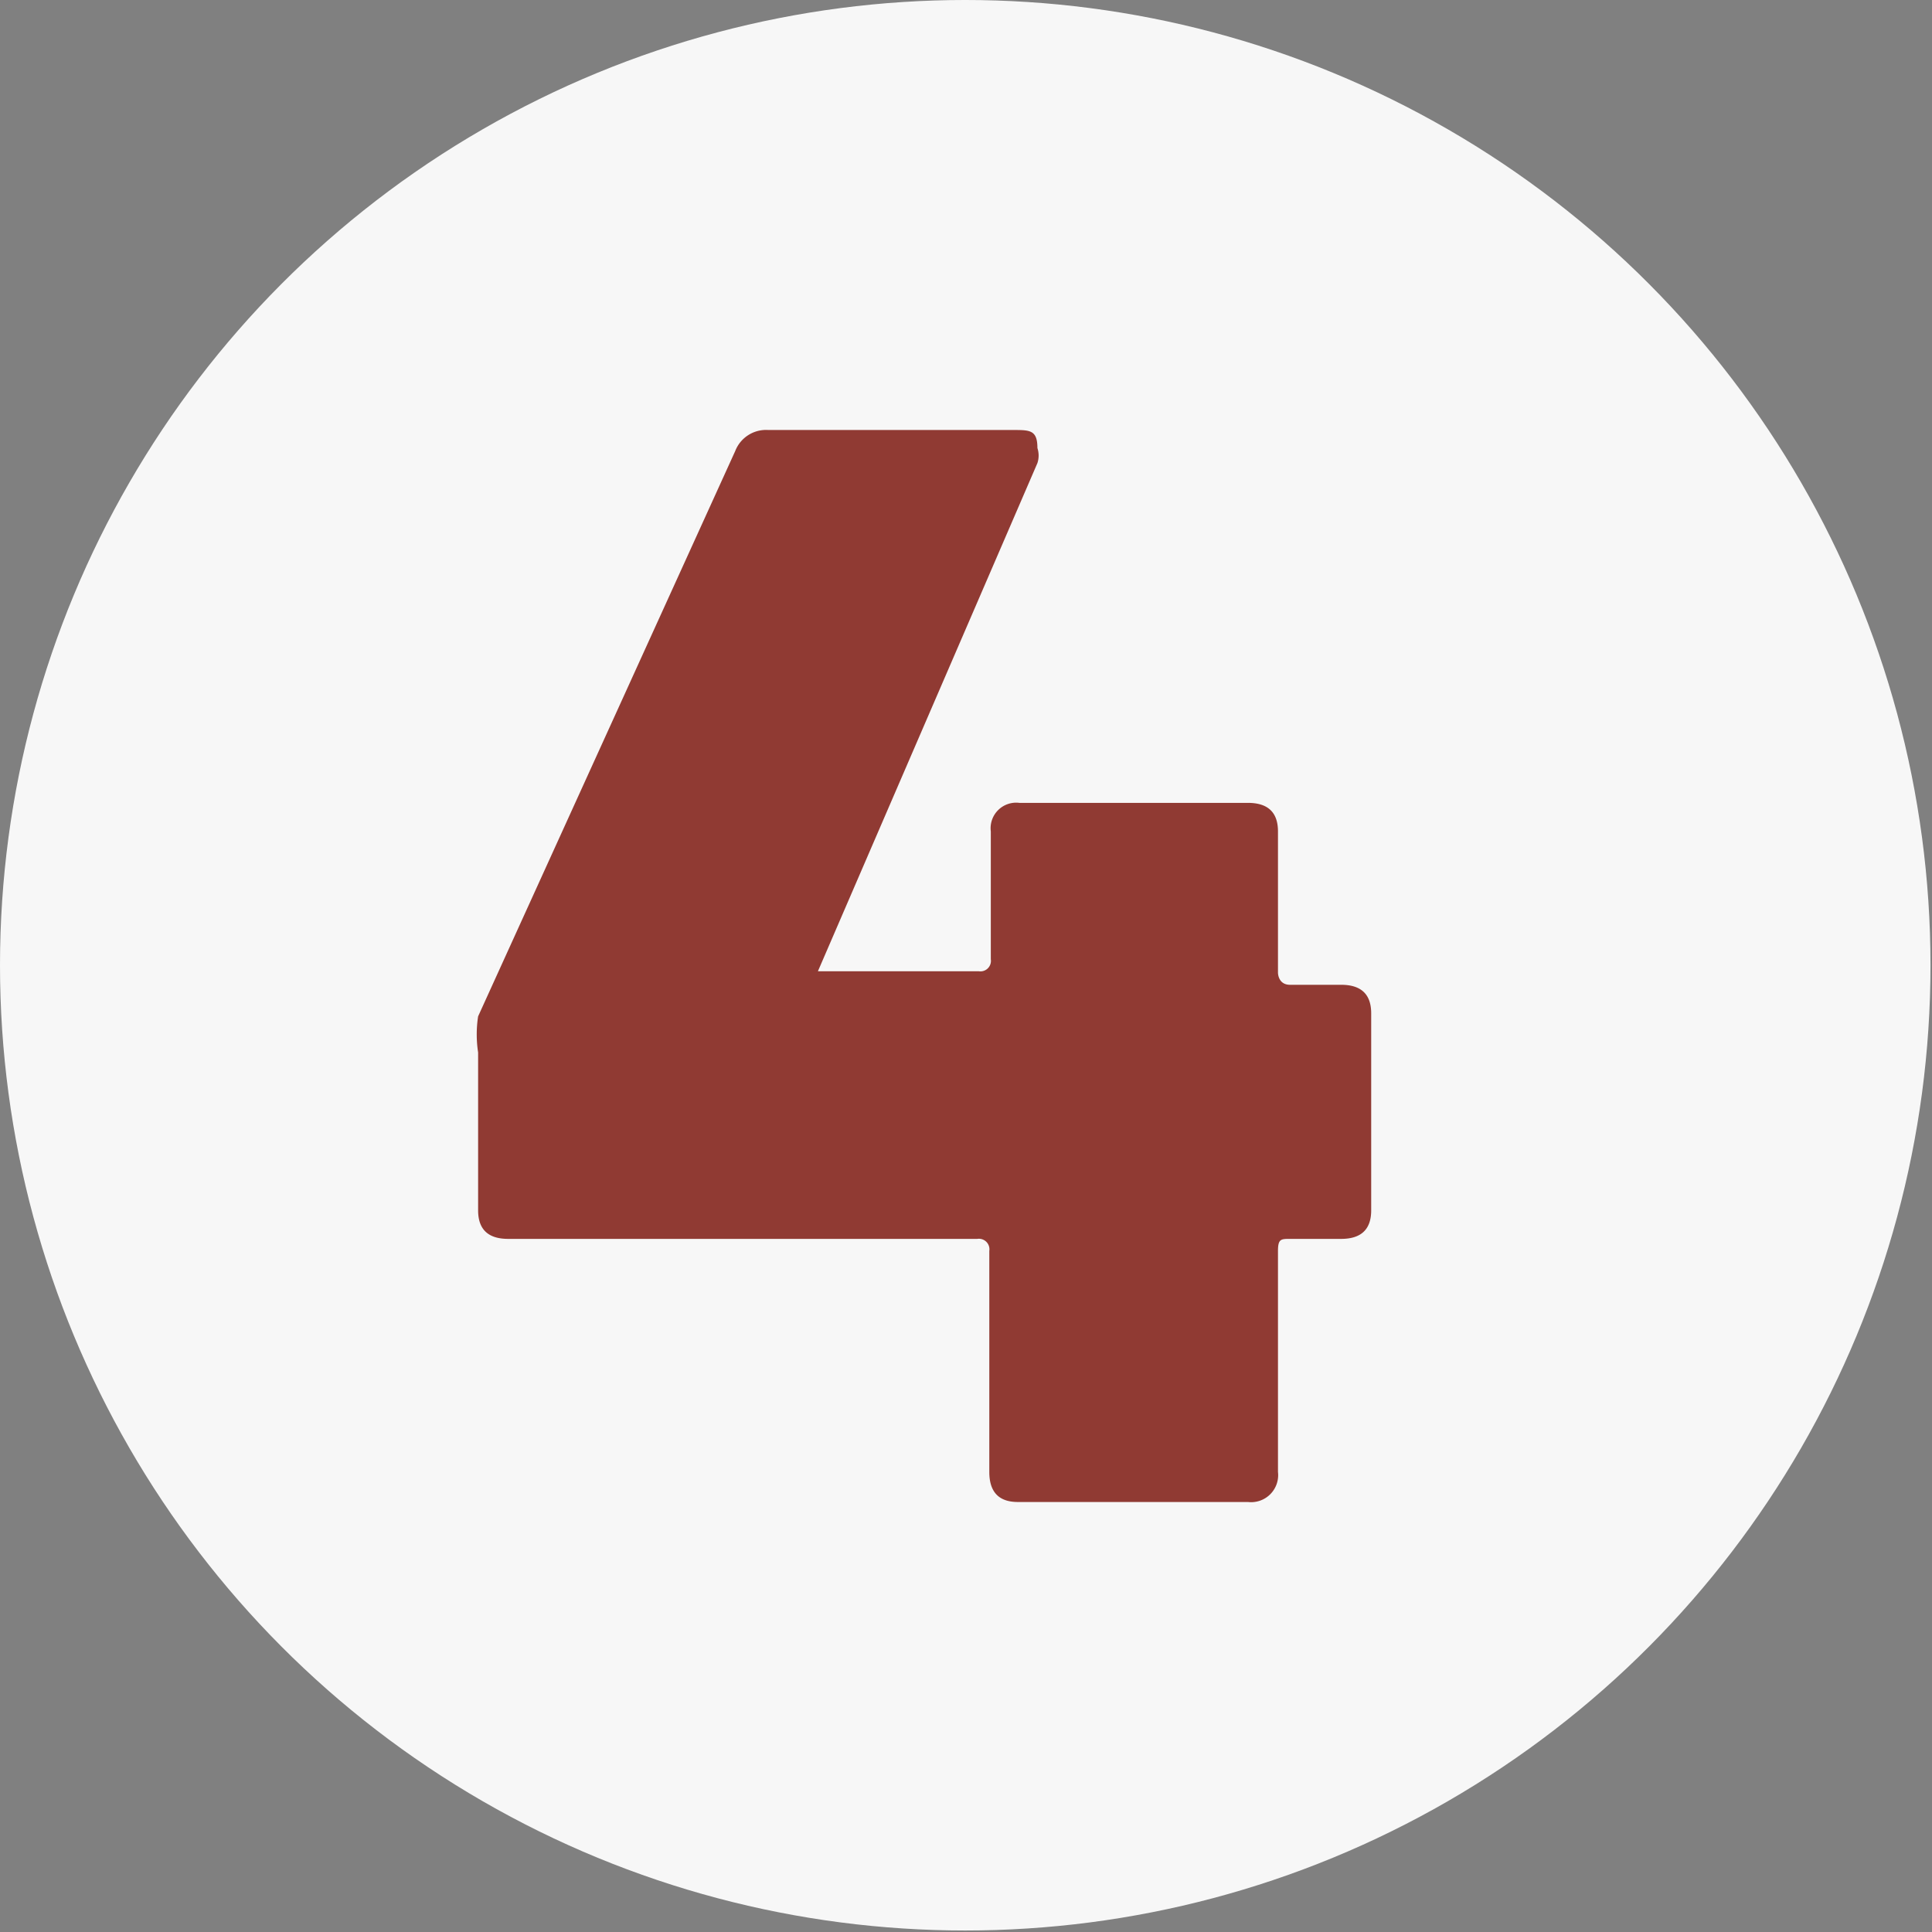
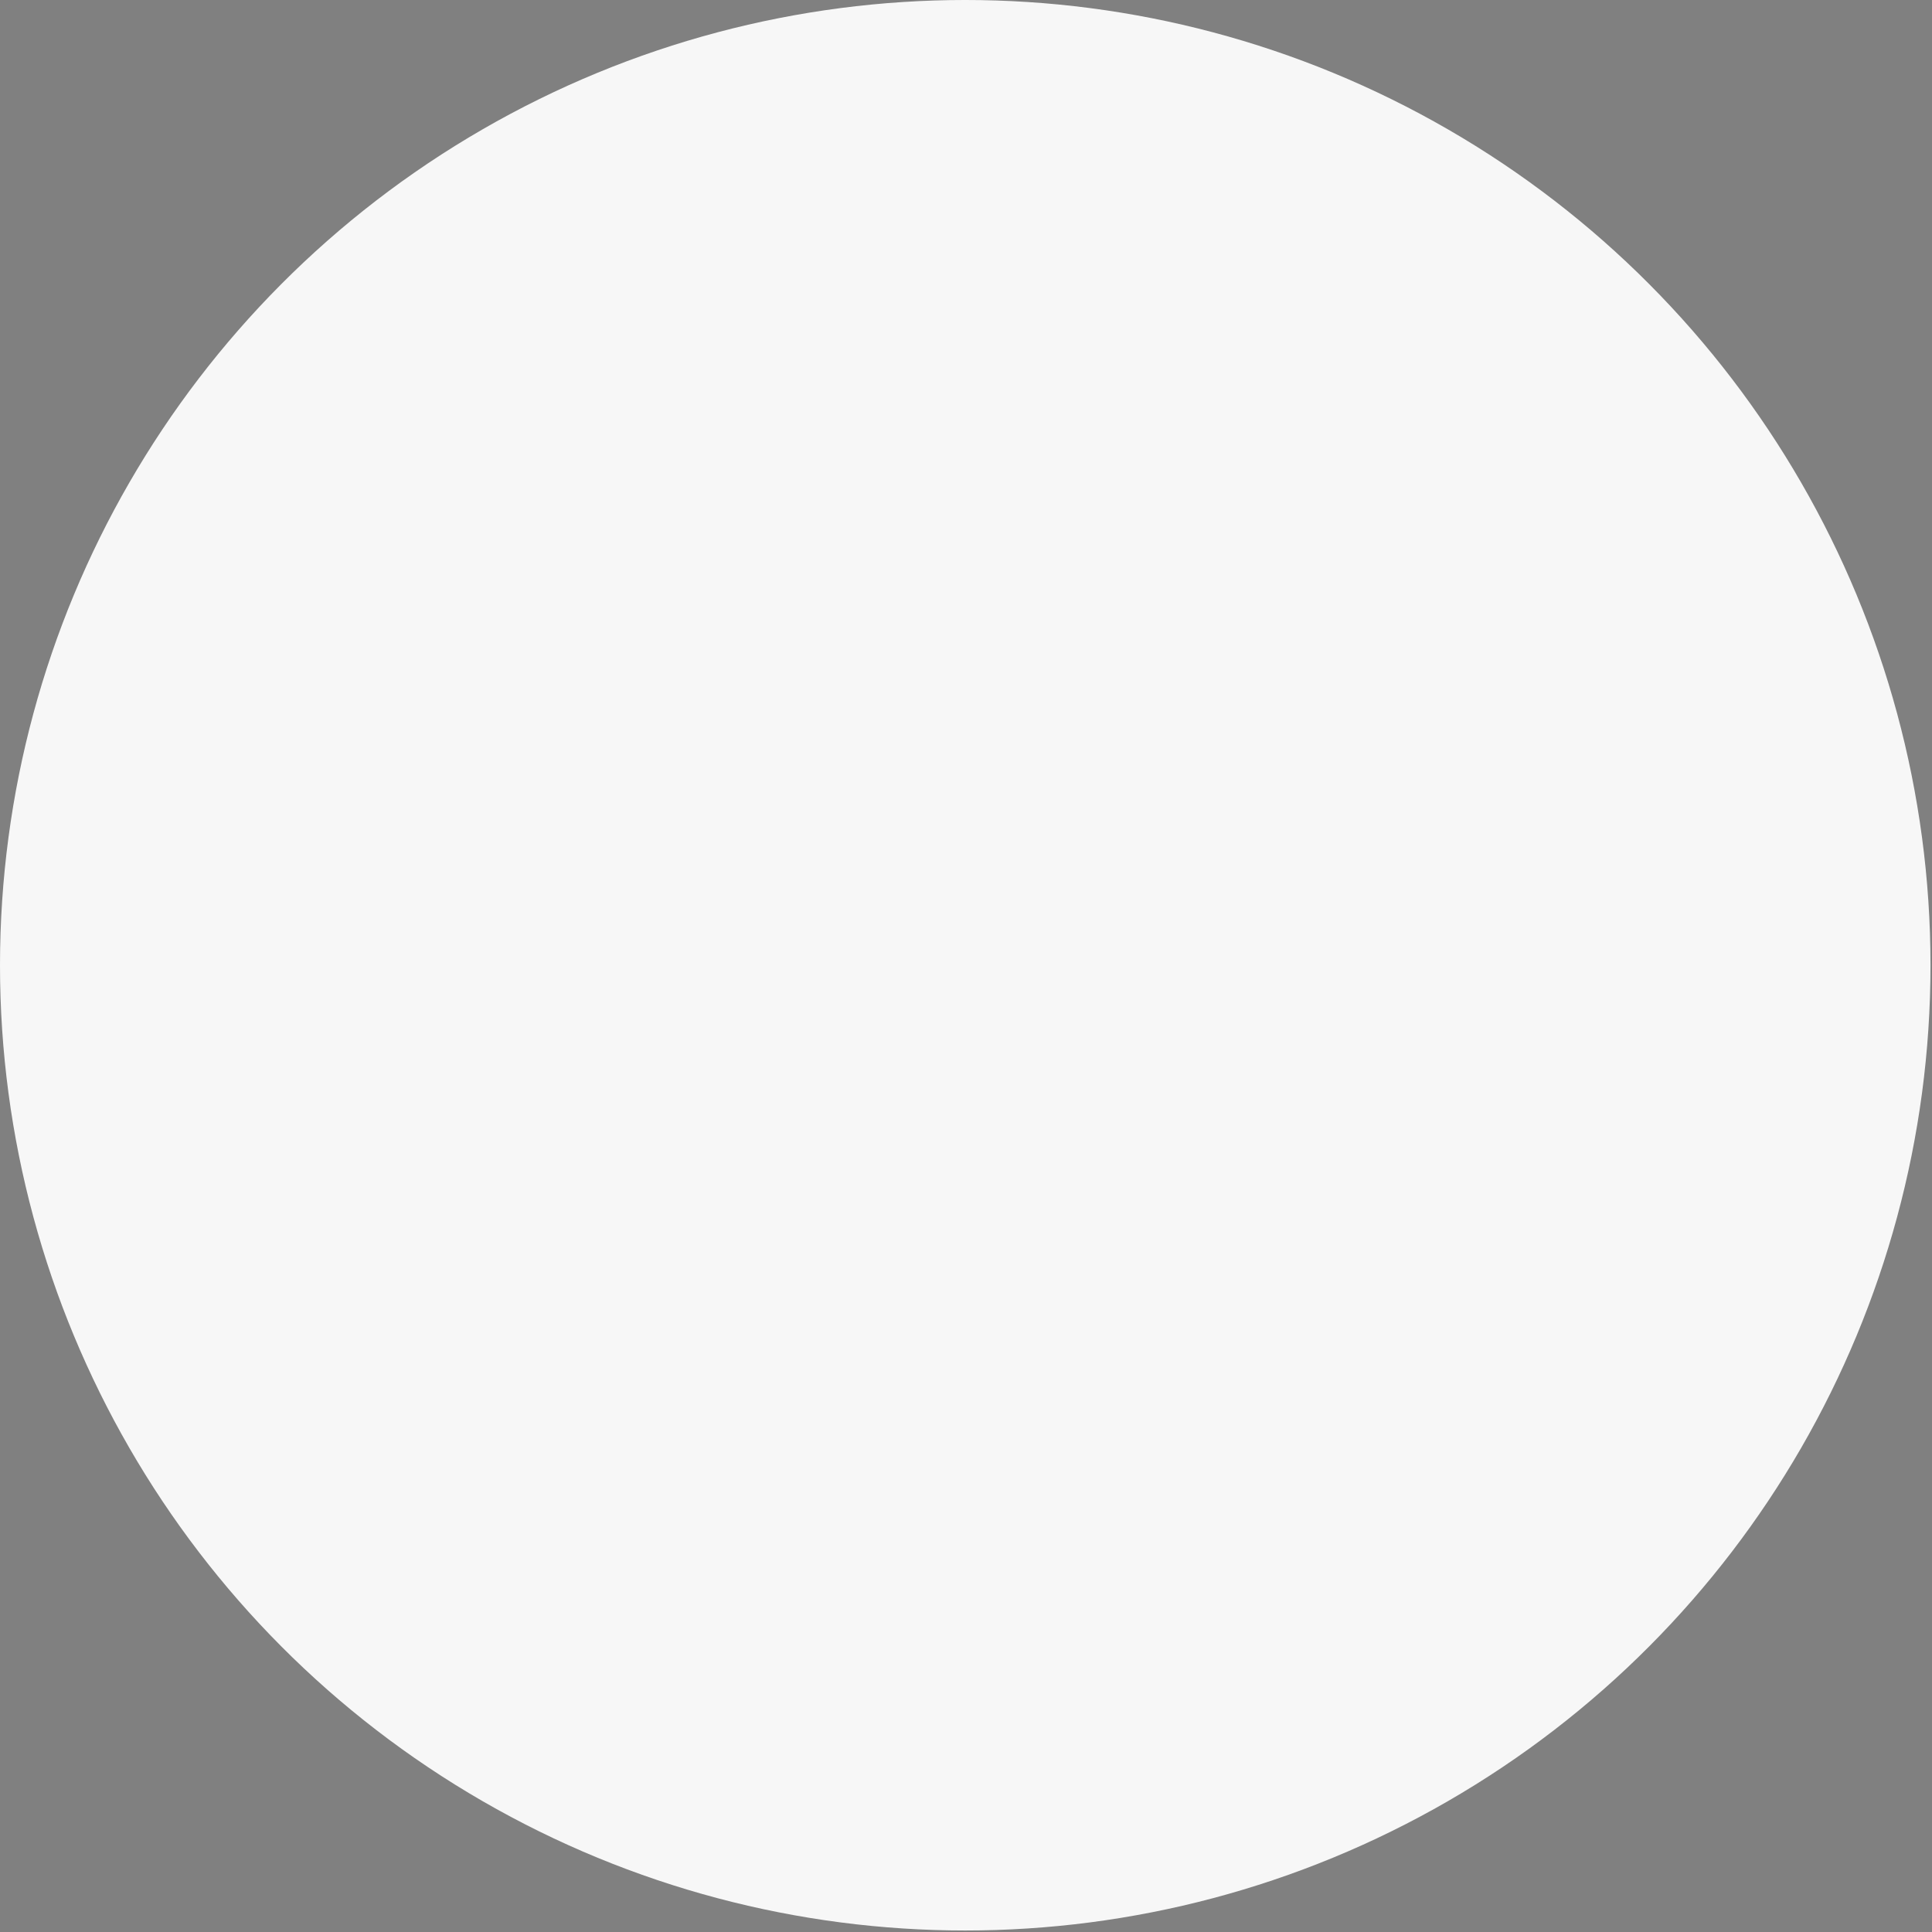
<svg xmlns="http://www.w3.org/2000/svg" id="Layer_1" data-name="Layer 1" viewBox="0 0 12.85 12.85">
  <rect x="0" y="0" width="12.85" height="12.85" fill="#808080" stroke="none" />
  <defs>
    <style>.cls-1{fill:#f7f7f7;}.cls-2{fill:#903a33;}</style>
  </defs>
  <circle class="cls-1" cx="6.42" cy="6.42" r="6.42" />
-   <path class="cls-2" d="M9.12,6.74V8.05c0,.13-.07.19-.2.19H8.58c-.06,0-.08,0-.08.08V9.79a.18.18,0,0,1-.2.2H6.77c-.13,0-.19-.07-.19-.2V8.32a.07.07,0,0,0-.08-.08H3.38c-.13,0-.2-.06-.2-.19V7a.79.79,0,0,1,0-.24L4.89,3a.22.22,0,0,1,.22-.14H6.74c.11,0,.16,0,.16.12a.16.16,0,0,1,0,.1L5.44,6.46v0s0,0,.07,0h1a.07.07,0,0,0,.08-.08V5.53a.17.17,0,0,1,.19-.19H8.3c.13,0,.2.06.2.19v.94s0,.08.08.08h.34C9.05,6.55,9.12,6.61,9.12,6.74Z" />
</svg>